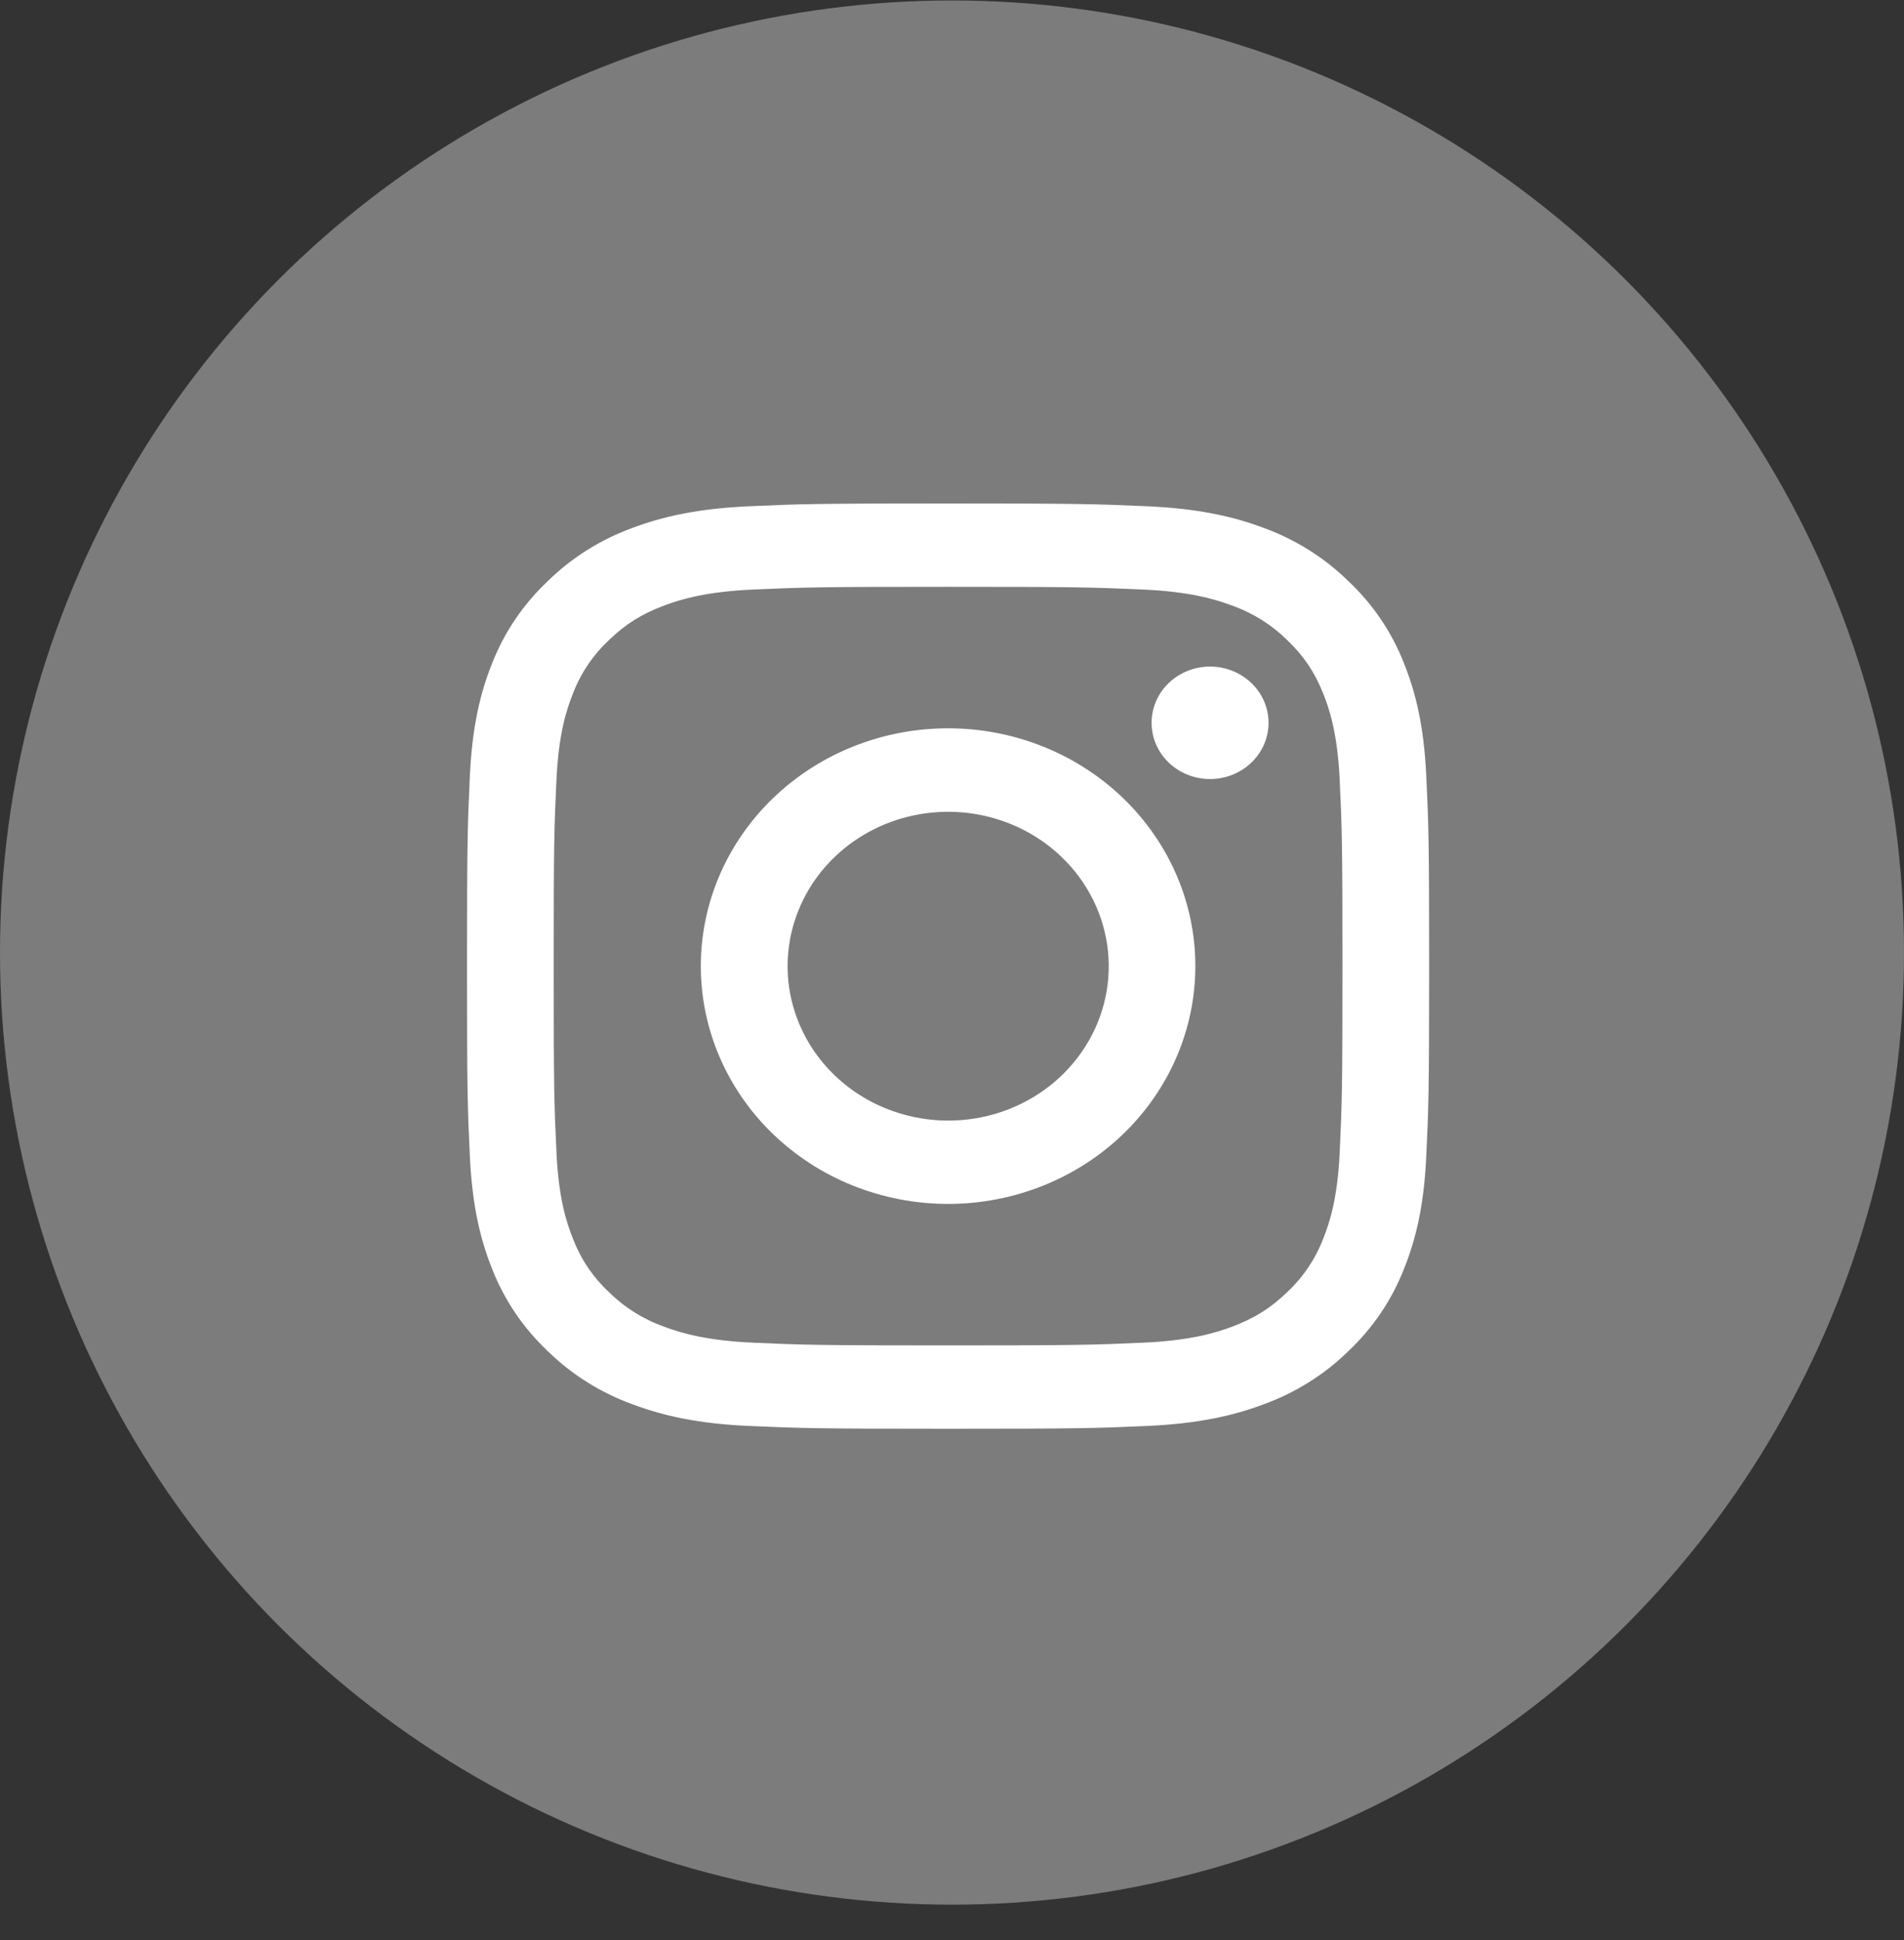
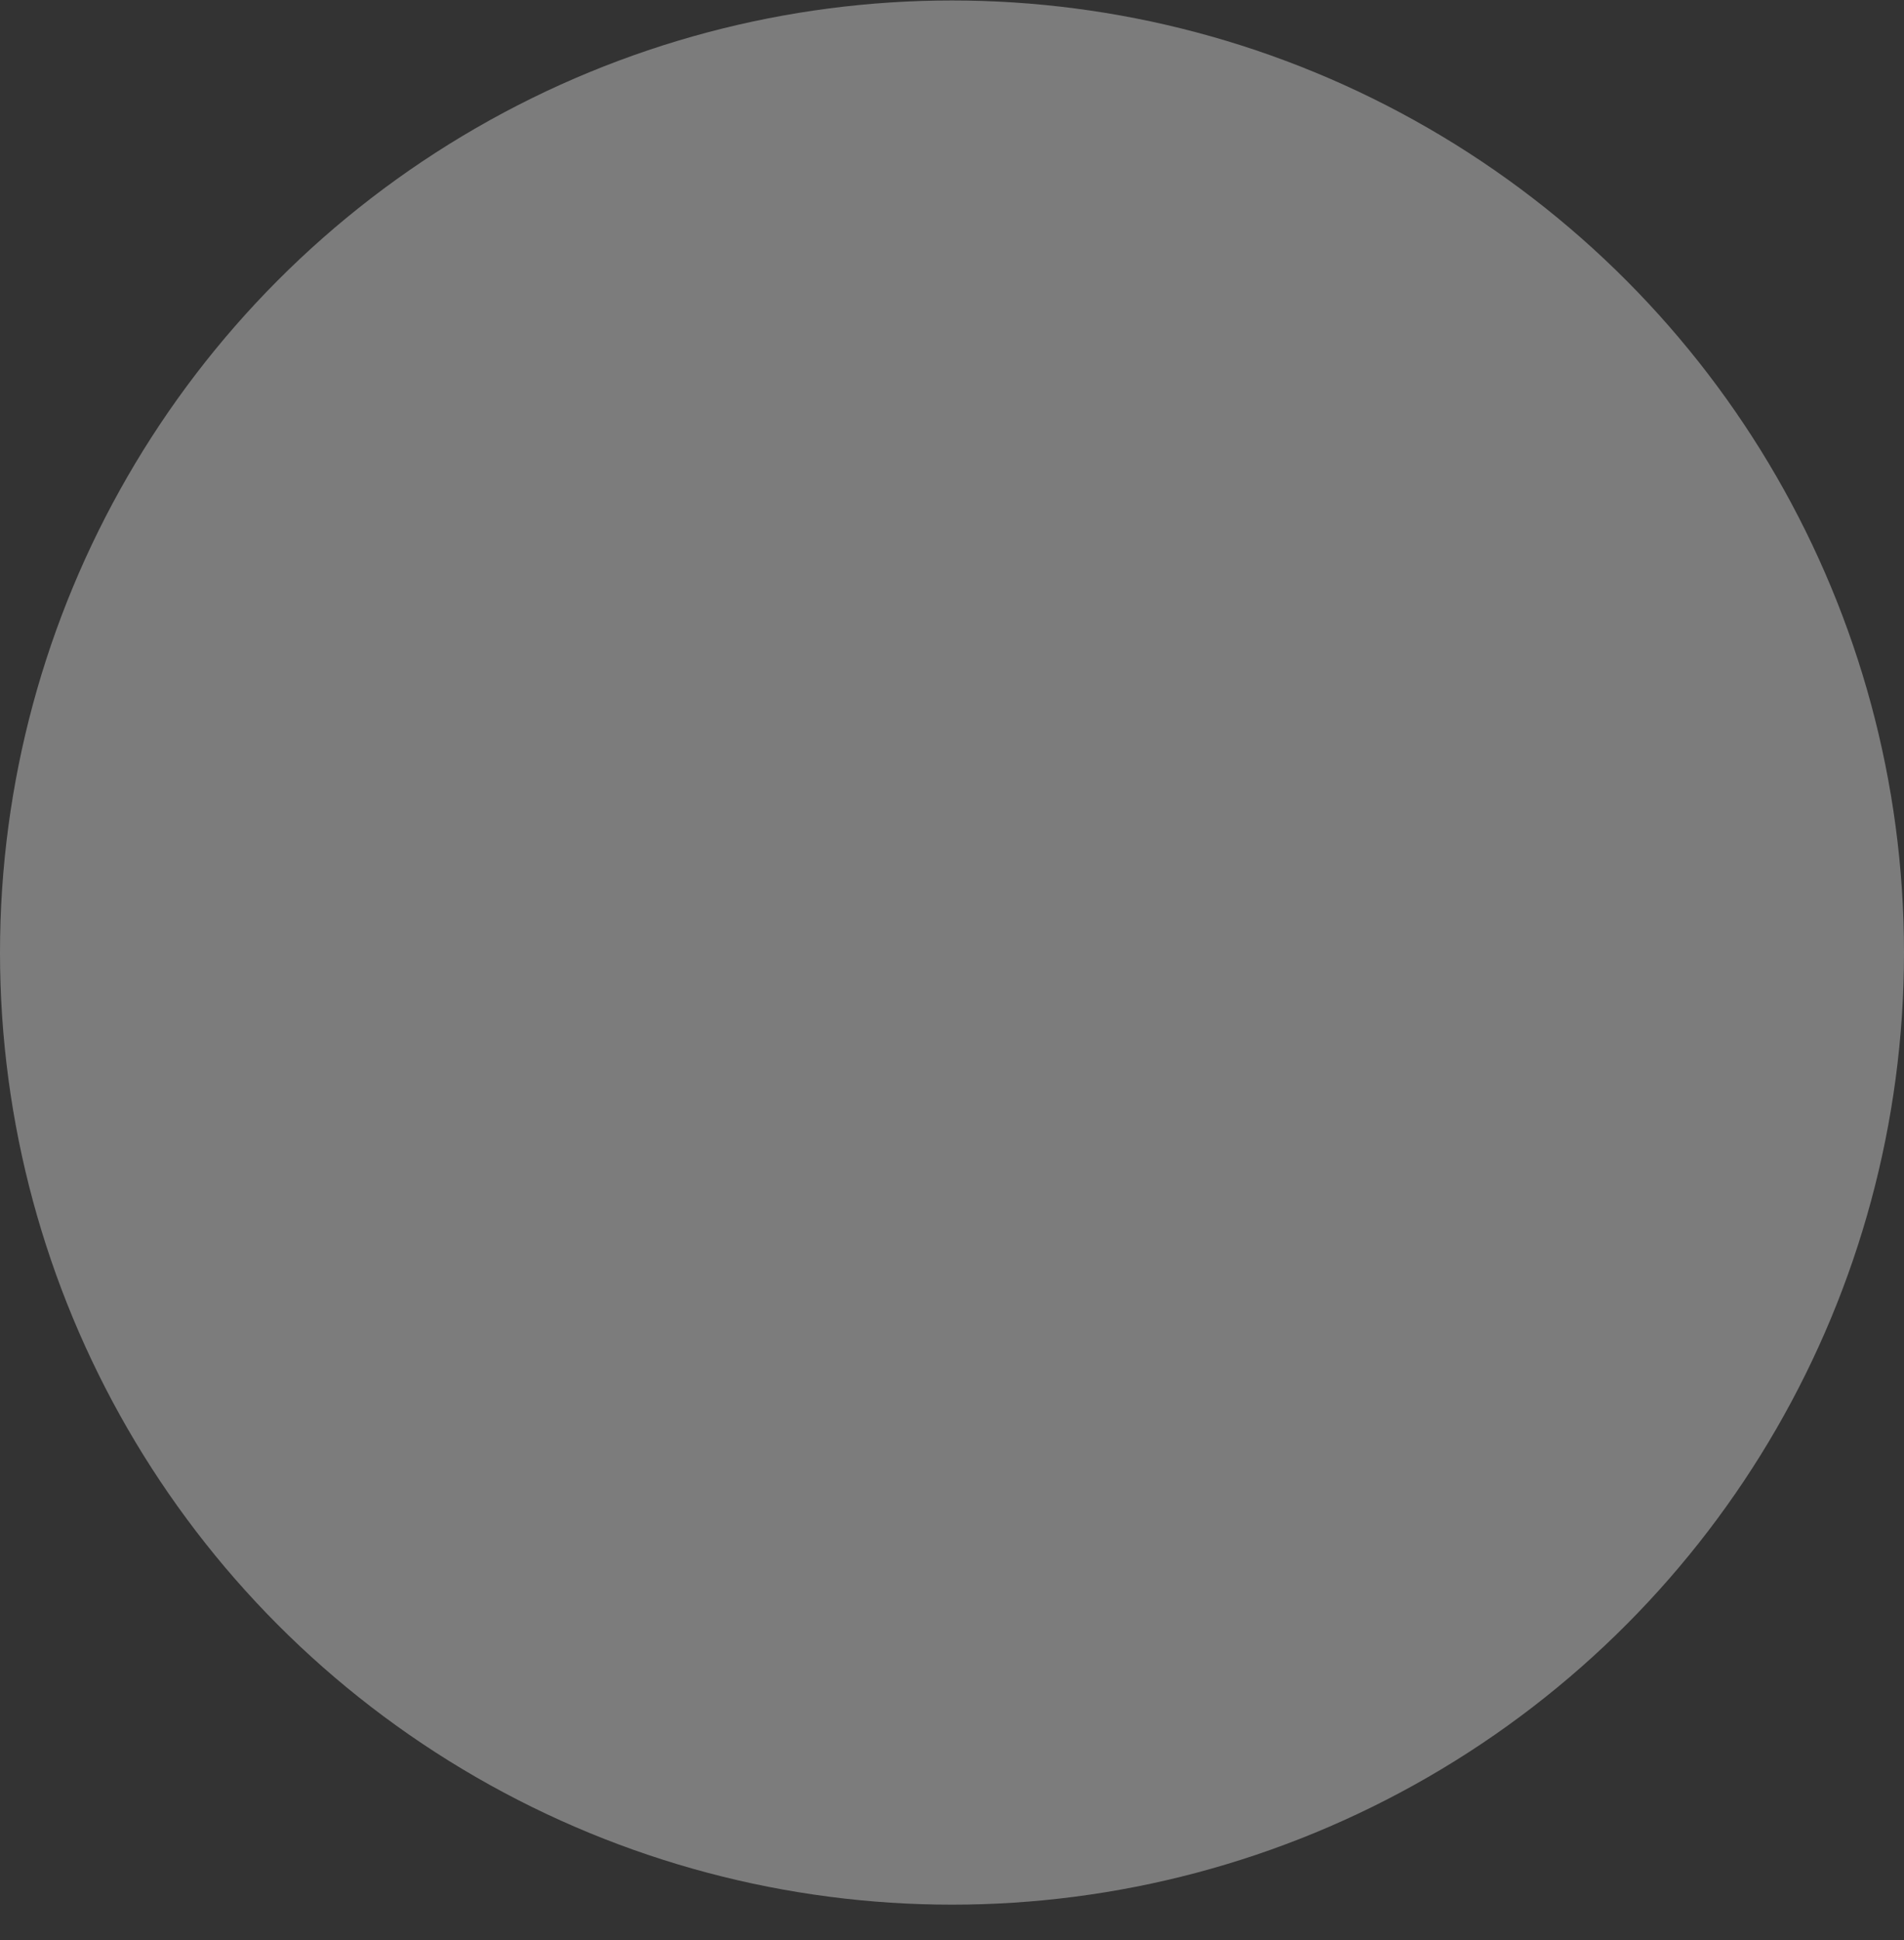
<svg xmlns="http://www.w3.org/2000/svg" width="53" height="54" viewBox="0 0 53 54" fill="none">
  <rect x="0" y="0" width="53" height="54" fill="#333333" stroke="none" />
  <circle cx="26.5" cy="26.513" r="26.5" fill="#7C7C7C" />
-   <path fill-rule="evenodd" clip-rule="evenodd" d="M20.87 14.09C22.298 14.027 22.753 14.013 26.391 14.013C30.028 14.013 30.483 14.028 31.91 14.09C33.337 14.152 34.311 14.371 35.163 14.688C36.055 15.012 36.865 15.519 37.534 16.175C38.216 16.818 38.742 17.595 39.078 18.454C39.409 19.274 39.636 20.21 39.701 21.58C39.767 22.956 39.782 23.393 39.782 26.89C39.782 30.388 39.766 30.826 39.701 32.199C39.637 33.569 39.409 34.505 39.078 35.325C38.742 36.184 38.215 36.963 37.534 37.606C36.865 38.262 36.055 38.768 35.163 39.091C34.311 39.409 33.337 39.627 31.913 39.69C30.483 39.753 30.028 39.767 26.391 39.767C22.753 39.767 22.298 39.752 20.87 39.69C19.446 39.628 18.472 39.409 17.62 39.091C16.726 38.768 15.916 38.261 15.247 37.606C14.566 36.963 14.039 36.185 13.702 35.326C13.373 34.507 13.146 33.57 13.08 32.2C13.015 30.825 13 30.387 13 26.89C13 23.392 13.016 22.954 13.08 21.582C13.145 20.21 13.373 19.274 13.702 18.454C14.039 17.595 14.567 16.817 15.248 16.174C15.917 15.519 16.726 15.012 17.619 14.688C18.471 14.371 19.445 14.153 20.869 14.09H20.87ZM31.802 16.408C30.39 16.346 29.966 16.333 26.391 16.333C22.816 16.333 22.392 16.346 20.98 16.408C19.674 16.465 18.965 16.675 18.493 16.852C17.868 17.086 17.421 17.363 16.953 17.814C16.508 18.23 16.166 18.735 15.952 19.295C15.768 19.749 15.55 20.43 15.491 21.686C15.426 23.044 15.413 23.452 15.413 26.89C15.413 30.328 15.426 30.736 15.491 32.094C15.55 33.35 15.768 34.031 15.952 34.485C16.166 35.044 16.508 35.551 16.953 35.966C17.385 36.394 17.912 36.723 18.493 36.929C18.965 37.105 19.674 37.315 20.98 37.372C22.392 37.434 22.814 37.447 26.391 37.447C29.967 37.447 30.39 37.434 31.802 37.372C33.108 37.315 33.817 37.105 34.289 36.929C34.913 36.694 35.36 36.417 35.829 35.966C36.273 35.551 36.615 35.044 36.83 34.485C37.013 34.031 37.231 33.35 37.291 32.094C37.355 30.736 37.369 30.328 37.369 26.89C37.369 23.452 37.355 23.044 37.291 21.686C37.231 20.43 37.013 19.749 36.83 19.295C36.586 18.694 36.298 18.265 35.829 17.814C35.397 17.387 34.87 17.058 34.289 16.852C33.817 16.675 33.108 16.465 31.802 16.408ZM24.68 30.86C25.636 31.242 26.699 31.294 27.69 31.006C28.68 30.718 29.536 30.108 30.11 29.281C30.685 28.454 30.944 27.46 30.841 26.47C30.739 25.48 30.283 24.555 29.55 23.852C29.083 23.403 28.518 23.059 27.896 22.846C27.274 22.632 26.61 22.553 25.953 22.616C25.296 22.678 24.661 22.88 24.095 23.206C23.528 23.533 23.044 23.976 22.677 24.504C22.31 25.032 22.07 25.632 21.973 26.26C21.875 26.889 21.924 27.53 22.116 28.137C22.308 28.745 22.637 29.305 23.081 29.776C23.524 30.246 24.07 30.617 24.68 30.86ZM21.524 22.21C22.163 21.595 22.922 21.108 23.757 20.775C24.592 20.442 25.487 20.271 26.391 20.271C27.295 20.271 28.19 20.442 29.025 20.775C29.86 21.108 30.619 21.595 31.258 22.21C31.897 22.824 32.404 23.554 32.75 24.357C33.096 25.16 33.274 26.021 33.274 26.89C33.274 27.759 33.096 28.62 32.75 29.423C32.404 30.226 31.897 30.956 31.258 31.57C29.967 32.812 28.216 33.509 26.391 33.509C24.565 33.509 22.815 32.812 21.524 31.57C20.233 30.329 19.508 28.646 19.508 26.89C19.508 25.135 20.233 23.451 21.524 22.21ZM34.8 21.257C34.959 21.113 35.085 20.94 35.173 20.749C35.261 20.557 35.308 20.35 35.311 20.141C35.314 19.932 35.273 19.724 35.192 19.53C35.11 19.336 34.988 19.16 34.834 19.012C34.68 18.863 34.497 18.747 34.295 18.668C34.093 18.589 33.877 18.55 33.66 18.553C33.442 18.556 33.227 18.601 33.028 18.686C32.828 18.77 32.649 18.892 32.499 19.044C32.209 19.34 32.05 19.734 32.056 20.141C32.062 20.548 32.233 20.937 32.532 21.225C32.832 21.513 33.236 21.677 33.66 21.683C34.083 21.689 34.492 21.536 34.8 21.257Z" fill="white" />
</svg>